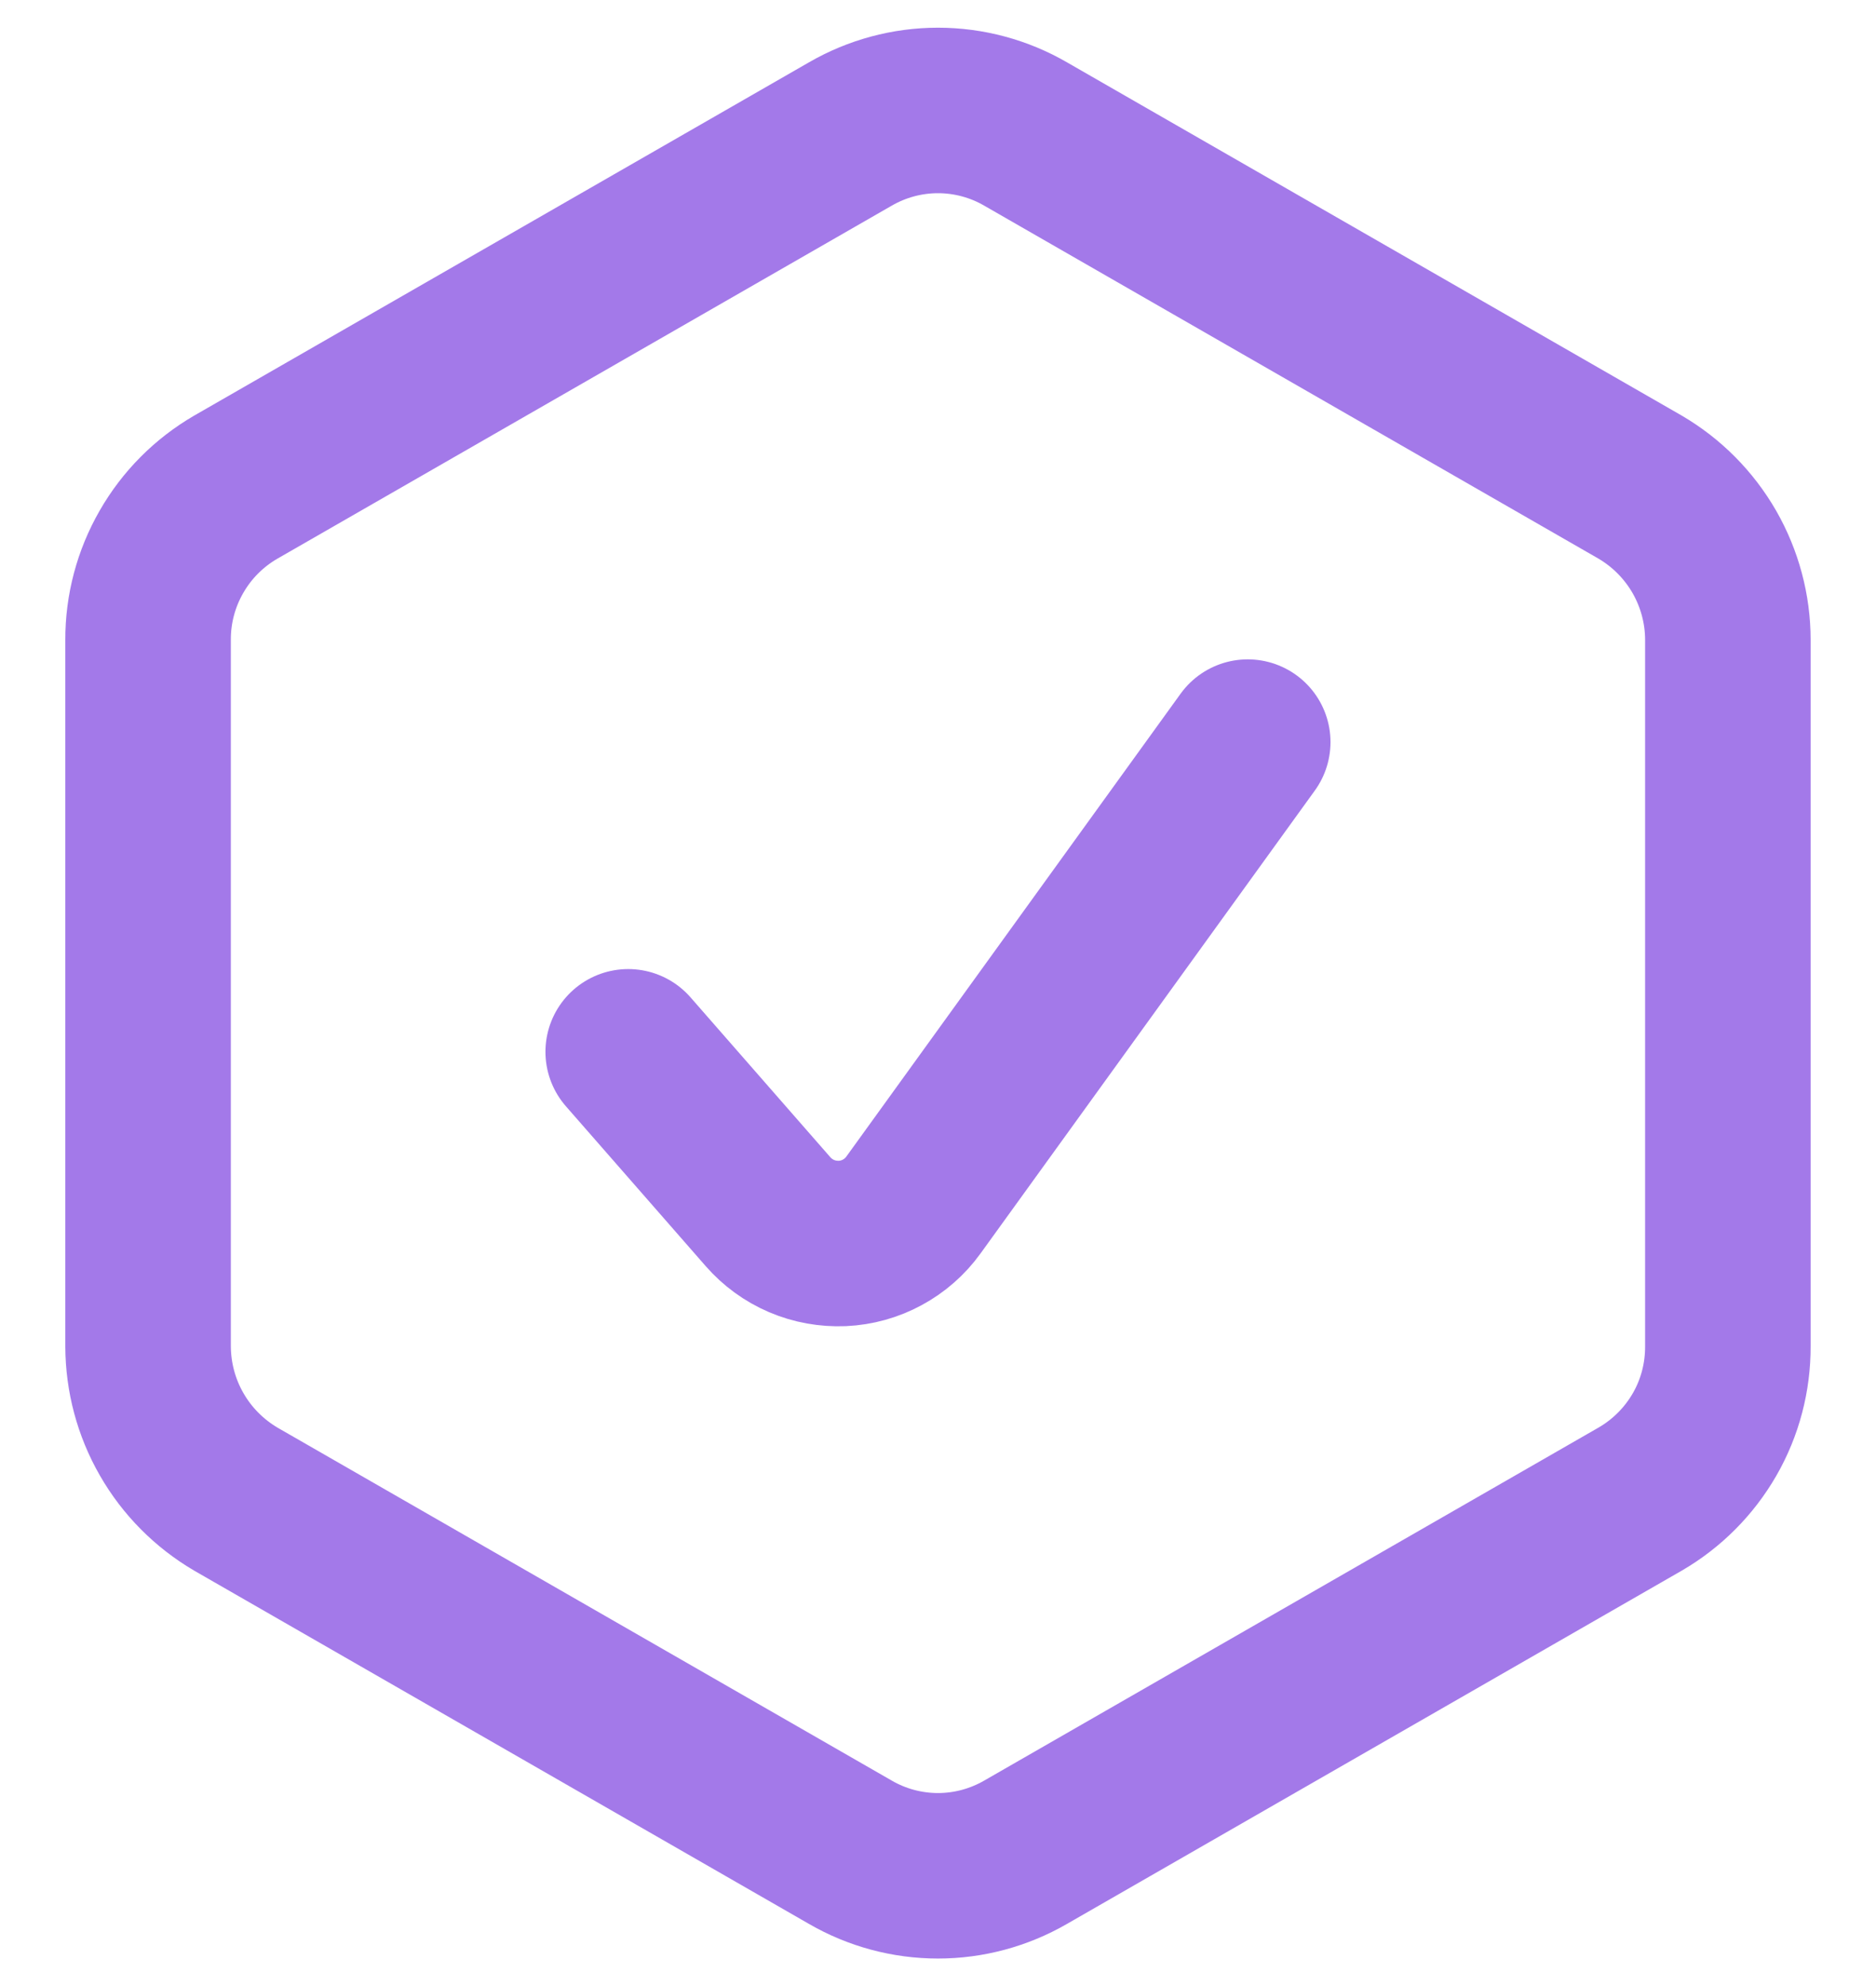
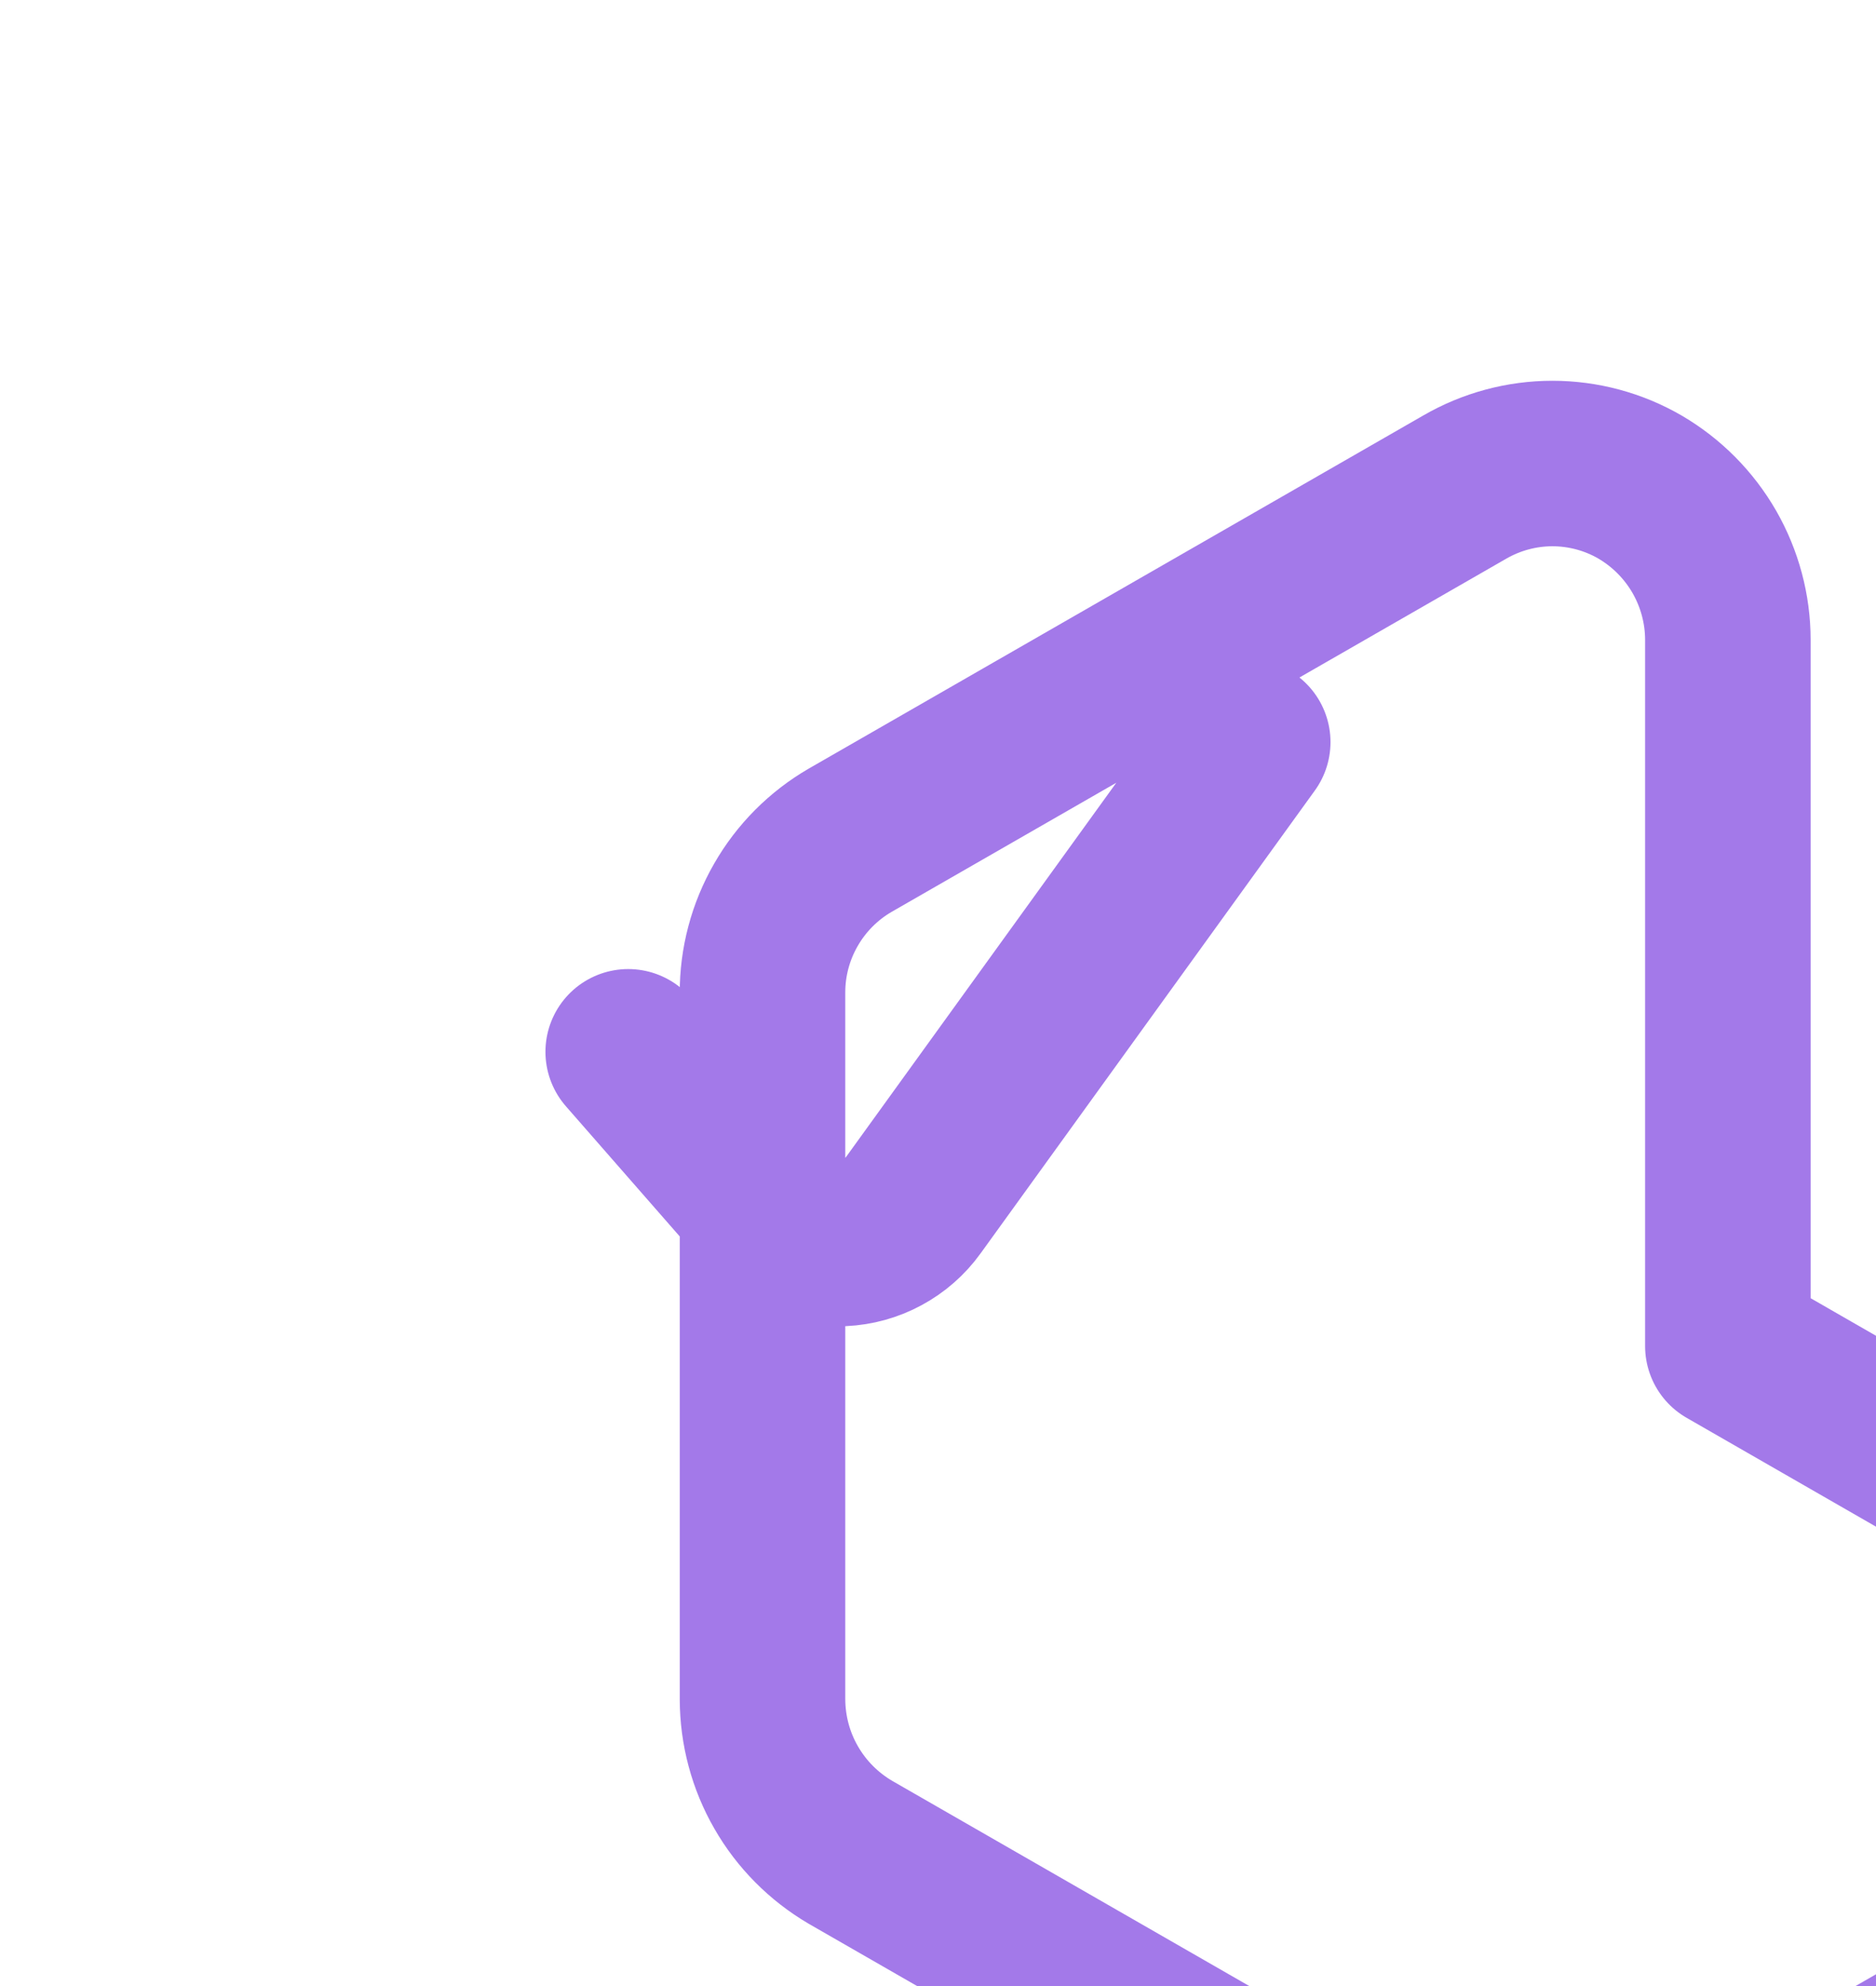
<svg xmlns="http://www.w3.org/2000/svg" version="1.1" width="17" height="18" viewBox="0,0,241.773,256">
  <g fill="none" fill-rule="nonzero" stroke="#a379e9" stroke-width="1.5" stroke-linecap="round" stroke-linejoin="round" stroke-miterlimit="10" stroke-dasharray="" stroke-dashoffset="0" font-family="none" font-weight="none" font-size="none" text-anchor="none" style="mix-blend-mode: normal">
    <g transform="translate(4.86,0) scale(14.222,14.222)">
-       <path d="M5.351,9.533l1.267,1.449c0.083,0.095 0.187,0.171 0.304,0.221c0.117,0.05 0.243,0.072 0.37,0.067c0.127,-0.006 0.25,-0.04 0.362,-0.101c0.111,-0.06 0.208,-0.145 0.282,-0.248l3.029,-4.195M15.316,12.2v-6.4c-0,-0.28 -0.074,-0.555 -0.213,-0.798c-0.14,-0.243 -0.34,-0.445 -0.582,-0.587l-5.568,-3.2c-0.241,-0.14 -0.516,-0.214 -0.795,-0.214c-0.279,0 -0.553,0.074 -0.795,0.214l-5.568,3.2c-0.243,0.141 -0.444,0.343 -0.583,0.586c-0.14,0.243 -0.213,0.519 -0.212,0.799v6.402c0.001,0.28 0.074,0.555 0.214,0.798c0.139,0.243 0.34,0.445 0.581,0.587l5.568,3.2c0.241,0.14 0.516,0.214 0.795,0.214c0.279,0 0.553,-0.074 0.795,-0.214l5.568,-3.2c0.243,-0.141 0.444,-0.343 0.584,-0.586c0.14,-0.243 0.212,-0.519 0.211,-0.8z" />
+       <path d="M5.351,9.533l1.267,1.449c0.083,0.095 0.187,0.171 0.304,0.221c0.117,0.05 0.243,0.072 0.37,0.067c0.127,-0.006 0.25,-0.04 0.362,-0.101c0.111,-0.06 0.208,-0.145 0.282,-0.248l3.029,-4.195M15.316,12.2v-6.4c-0,-0.28 -0.074,-0.555 -0.213,-0.798c-0.14,-0.243 -0.34,-0.445 -0.582,-0.587c-0.241,-0.14 -0.516,-0.214 -0.795,-0.214c-0.279,0 -0.553,0.074 -0.795,0.214l-5.568,3.2c-0.243,0.141 -0.444,0.343 -0.583,0.586c-0.14,0.243 -0.213,0.519 -0.212,0.799v6.402c0.001,0.28 0.074,0.555 0.214,0.798c0.139,0.243 0.34,0.445 0.581,0.587l5.568,3.2c0.241,0.14 0.516,0.214 0.795,0.214c0.279,0 0.553,-0.074 0.795,-0.214l5.568,-3.2c0.243,-0.141 0.444,-0.343 0.584,-0.586c0.14,-0.243 0.212,-0.519 0.211,-0.8z" />
    </g>
  </g>
</svg>